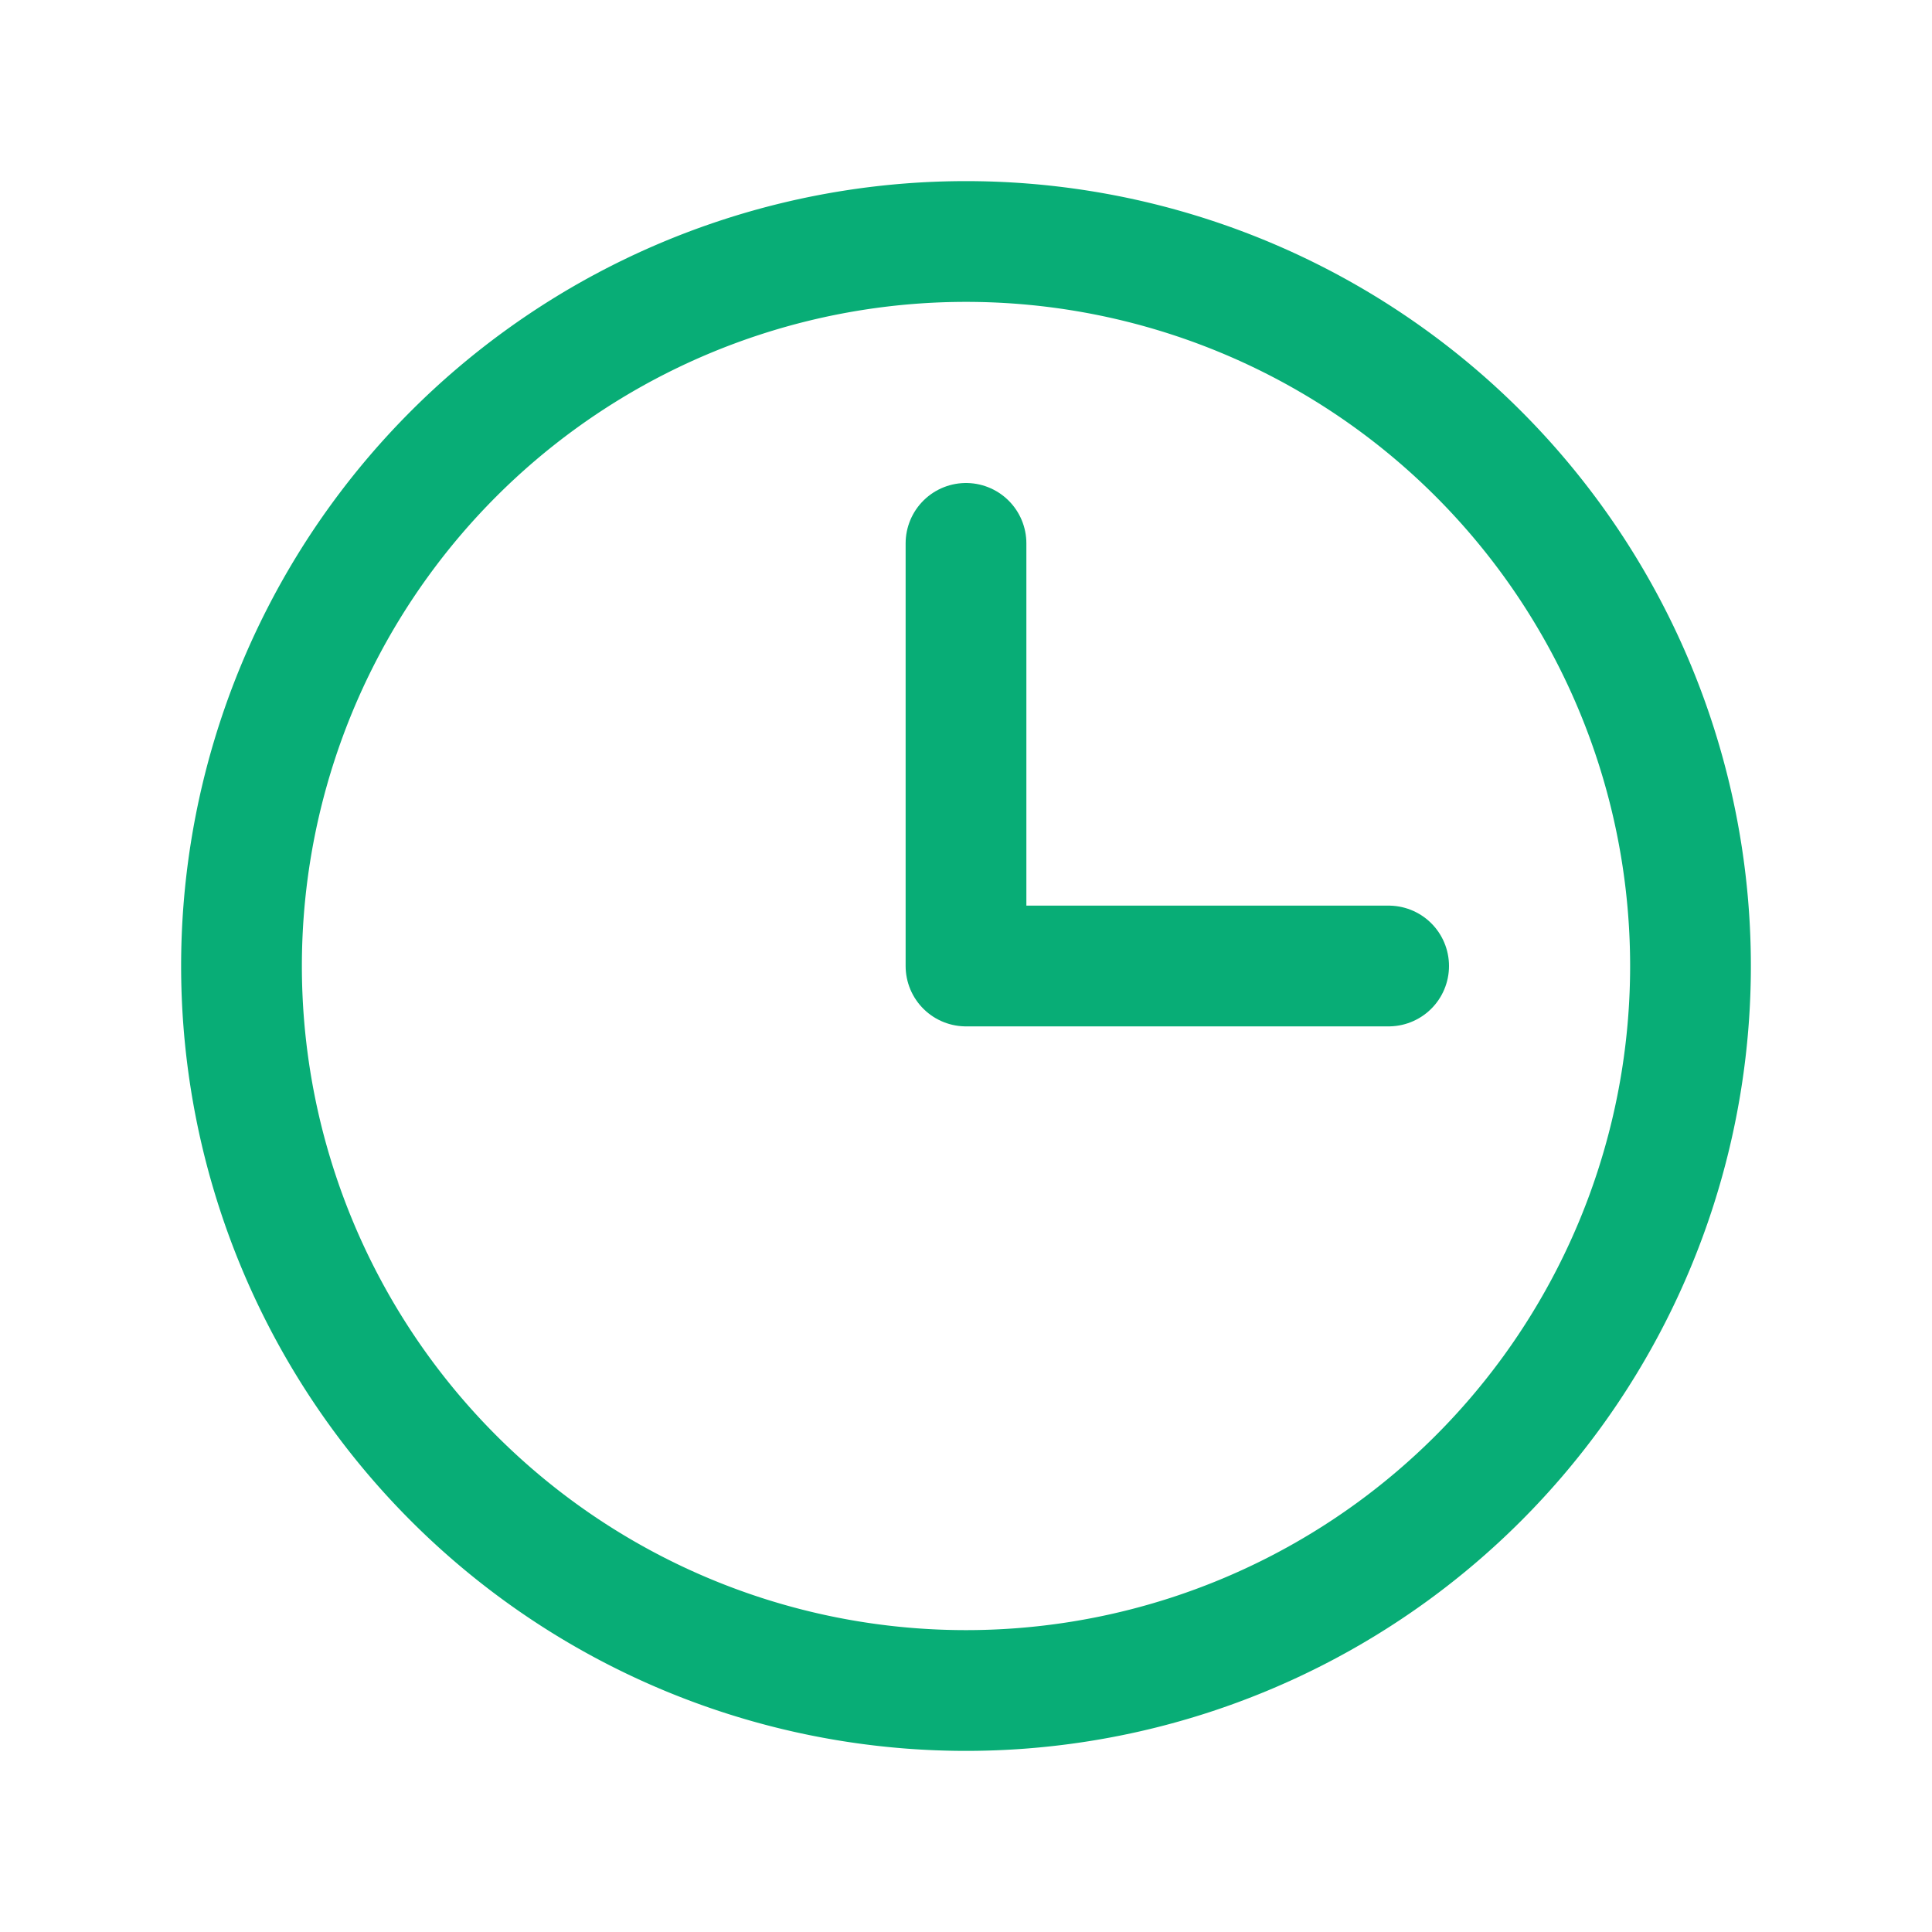
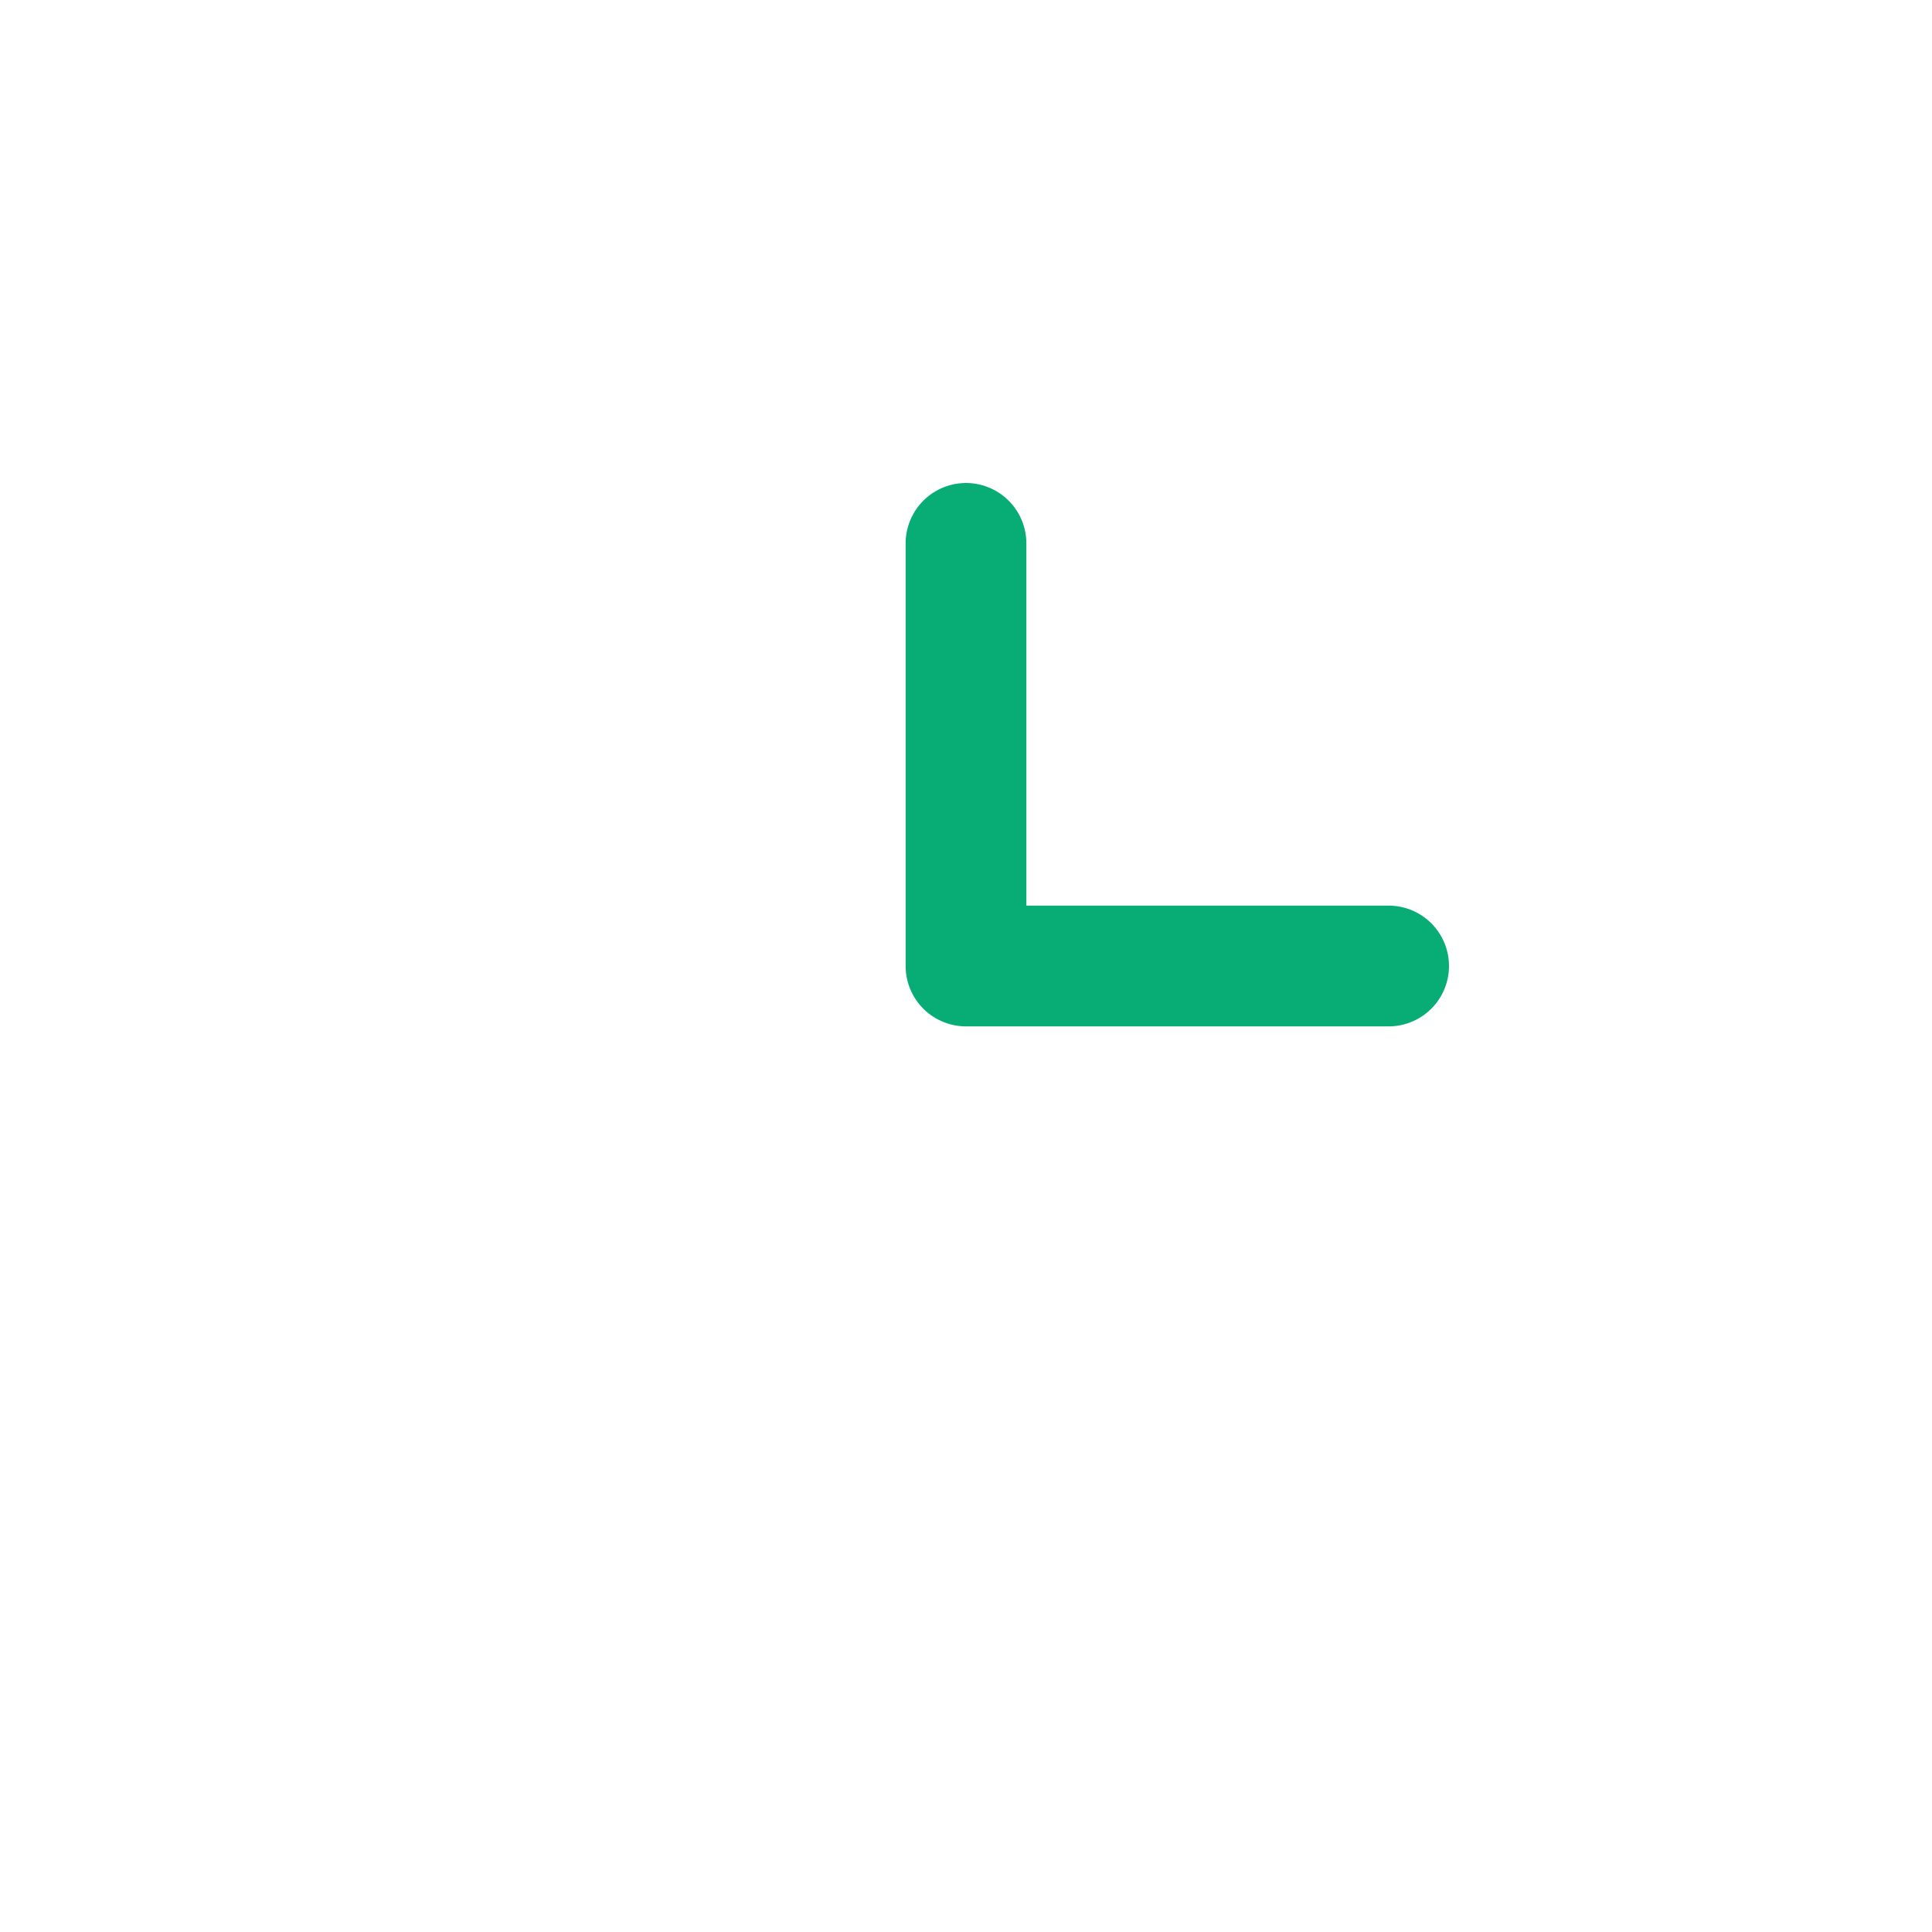
<svg xmlns="http://www.w3.org/2000/svg" width="20" height="20" viewBox="0 0 20 20" fill="none">
-   <path d="M10 17.5a7.5 7.5 0 1 0 0-15 7.5 7.5 0 0 0 0 15z" stroke="#08AD76" stroke-width="1.25" stroke-miterlimit="10" />
  <path d="M10 5.625V10h4.375" stroke="#08AD76" stroke-width="1.25" stroke-linecap="round" stroke-linejoin="round" />
</svg>